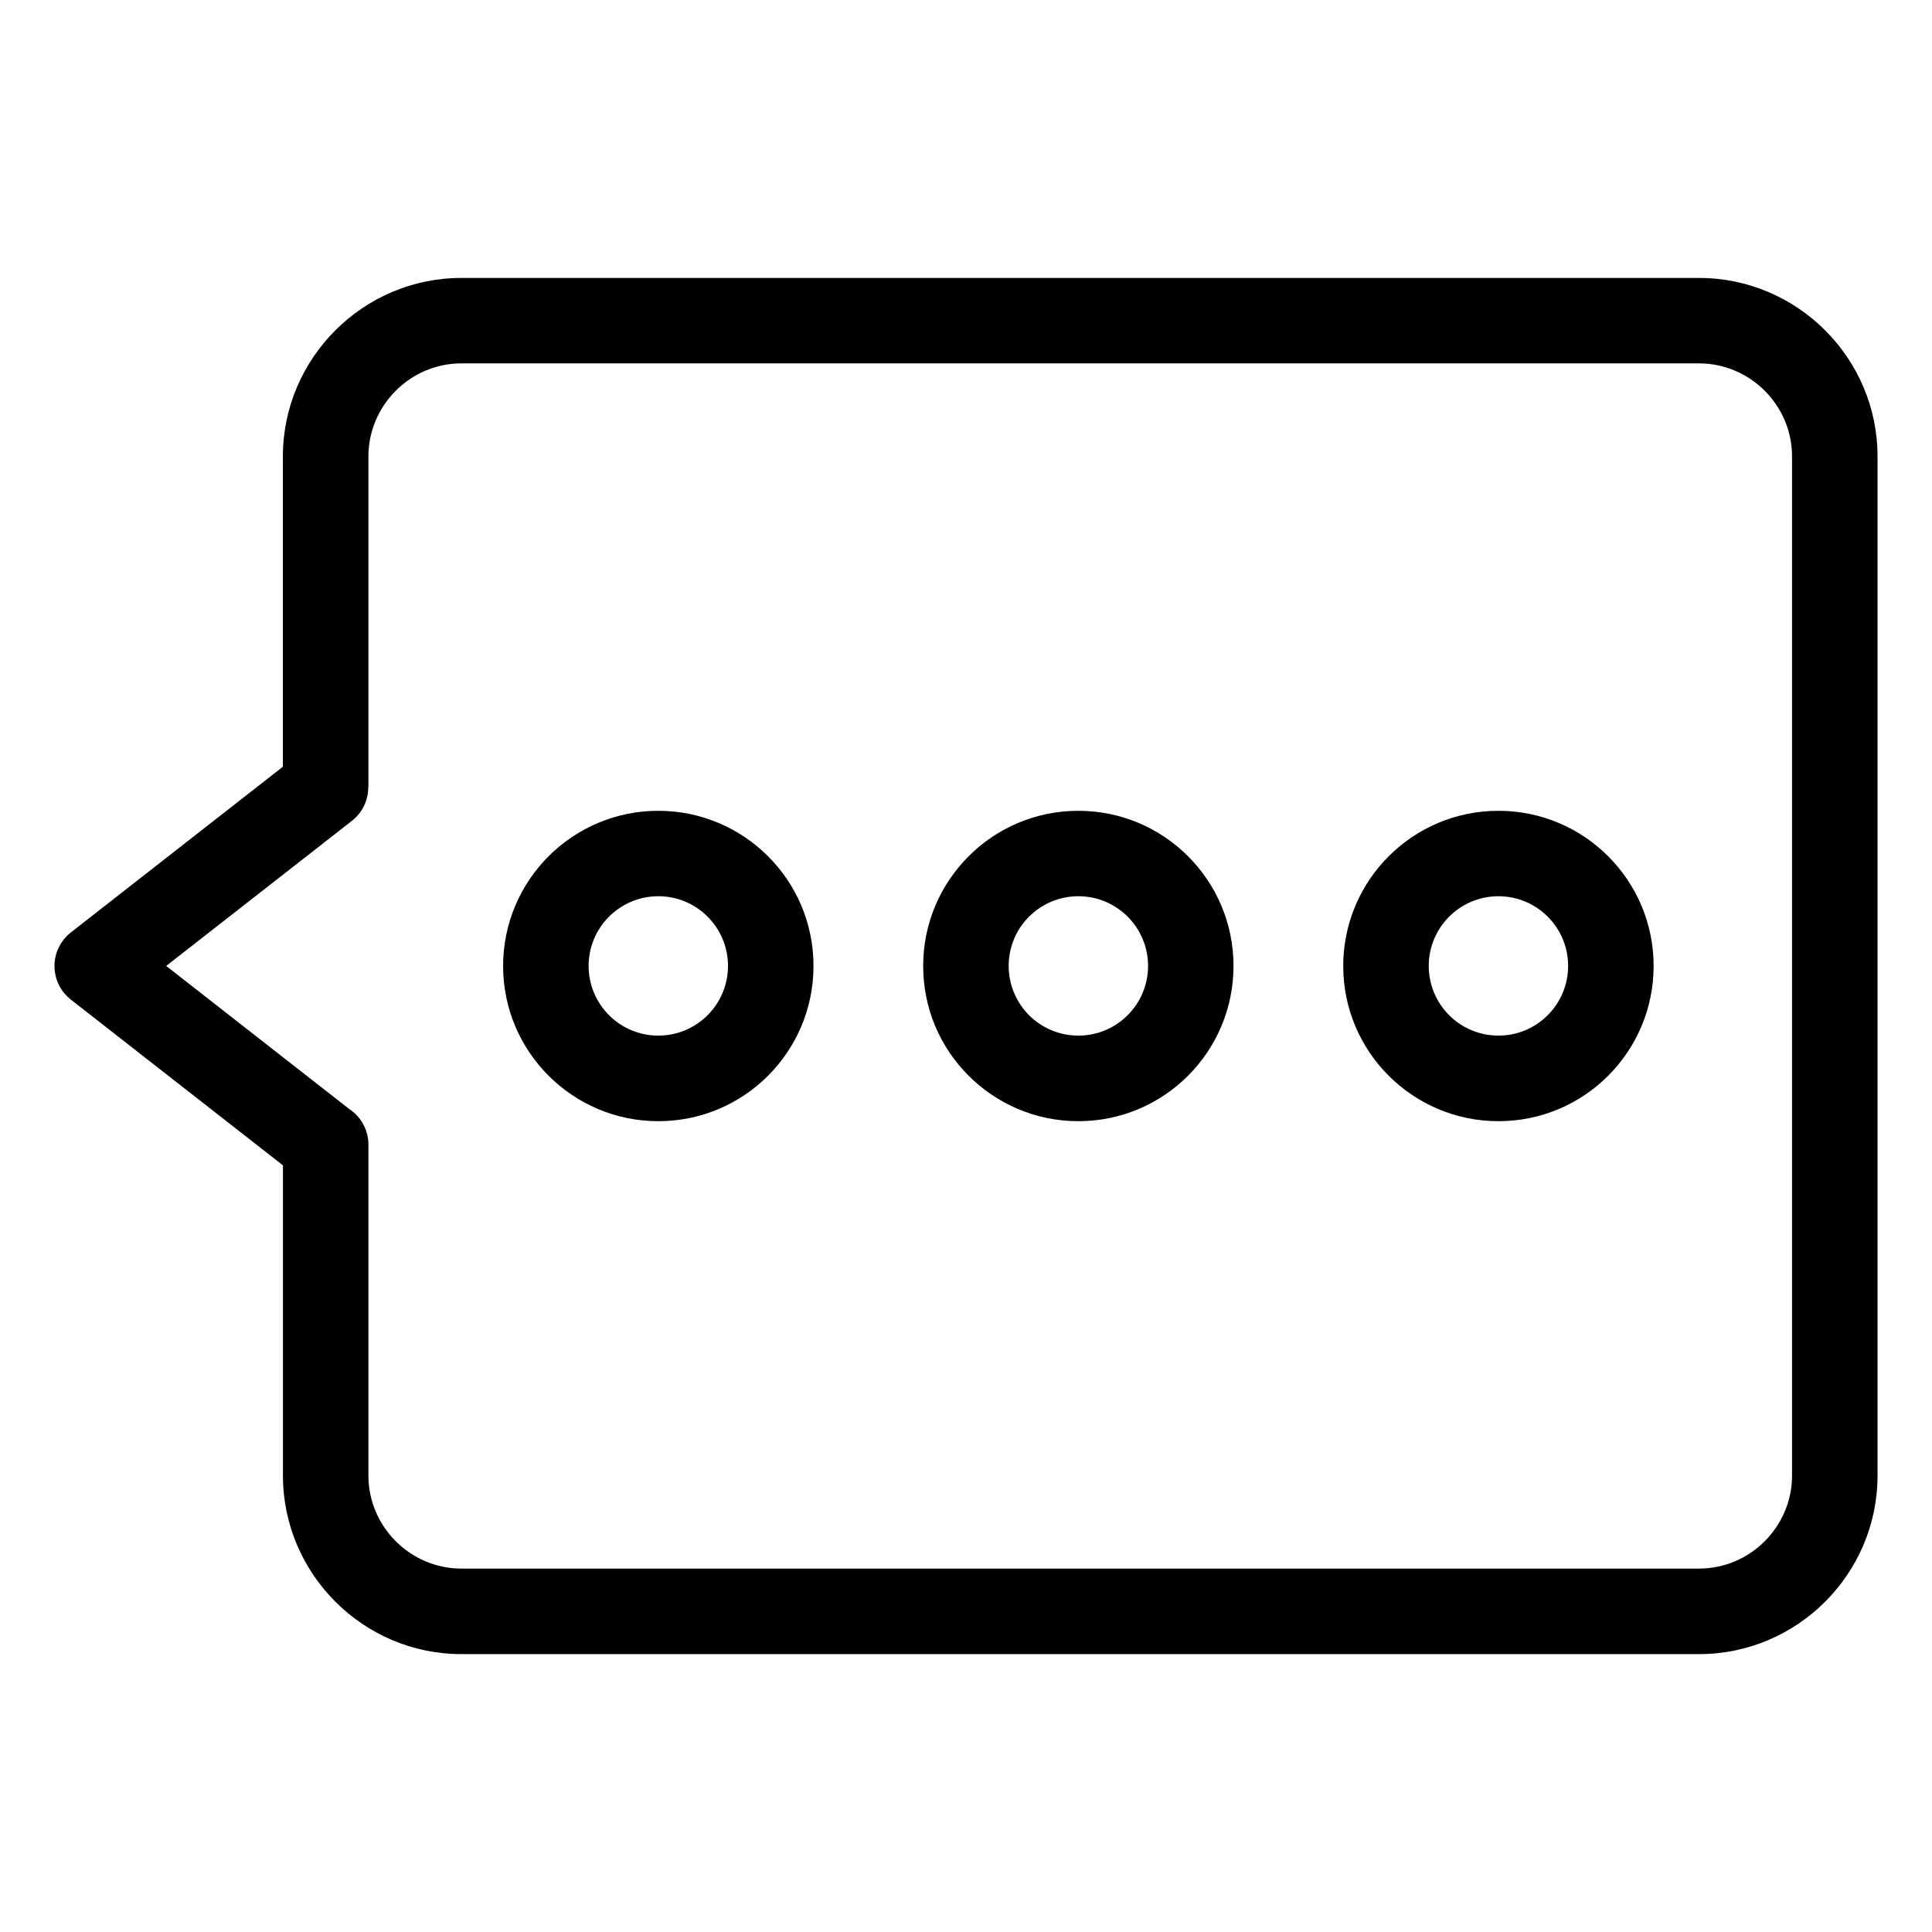
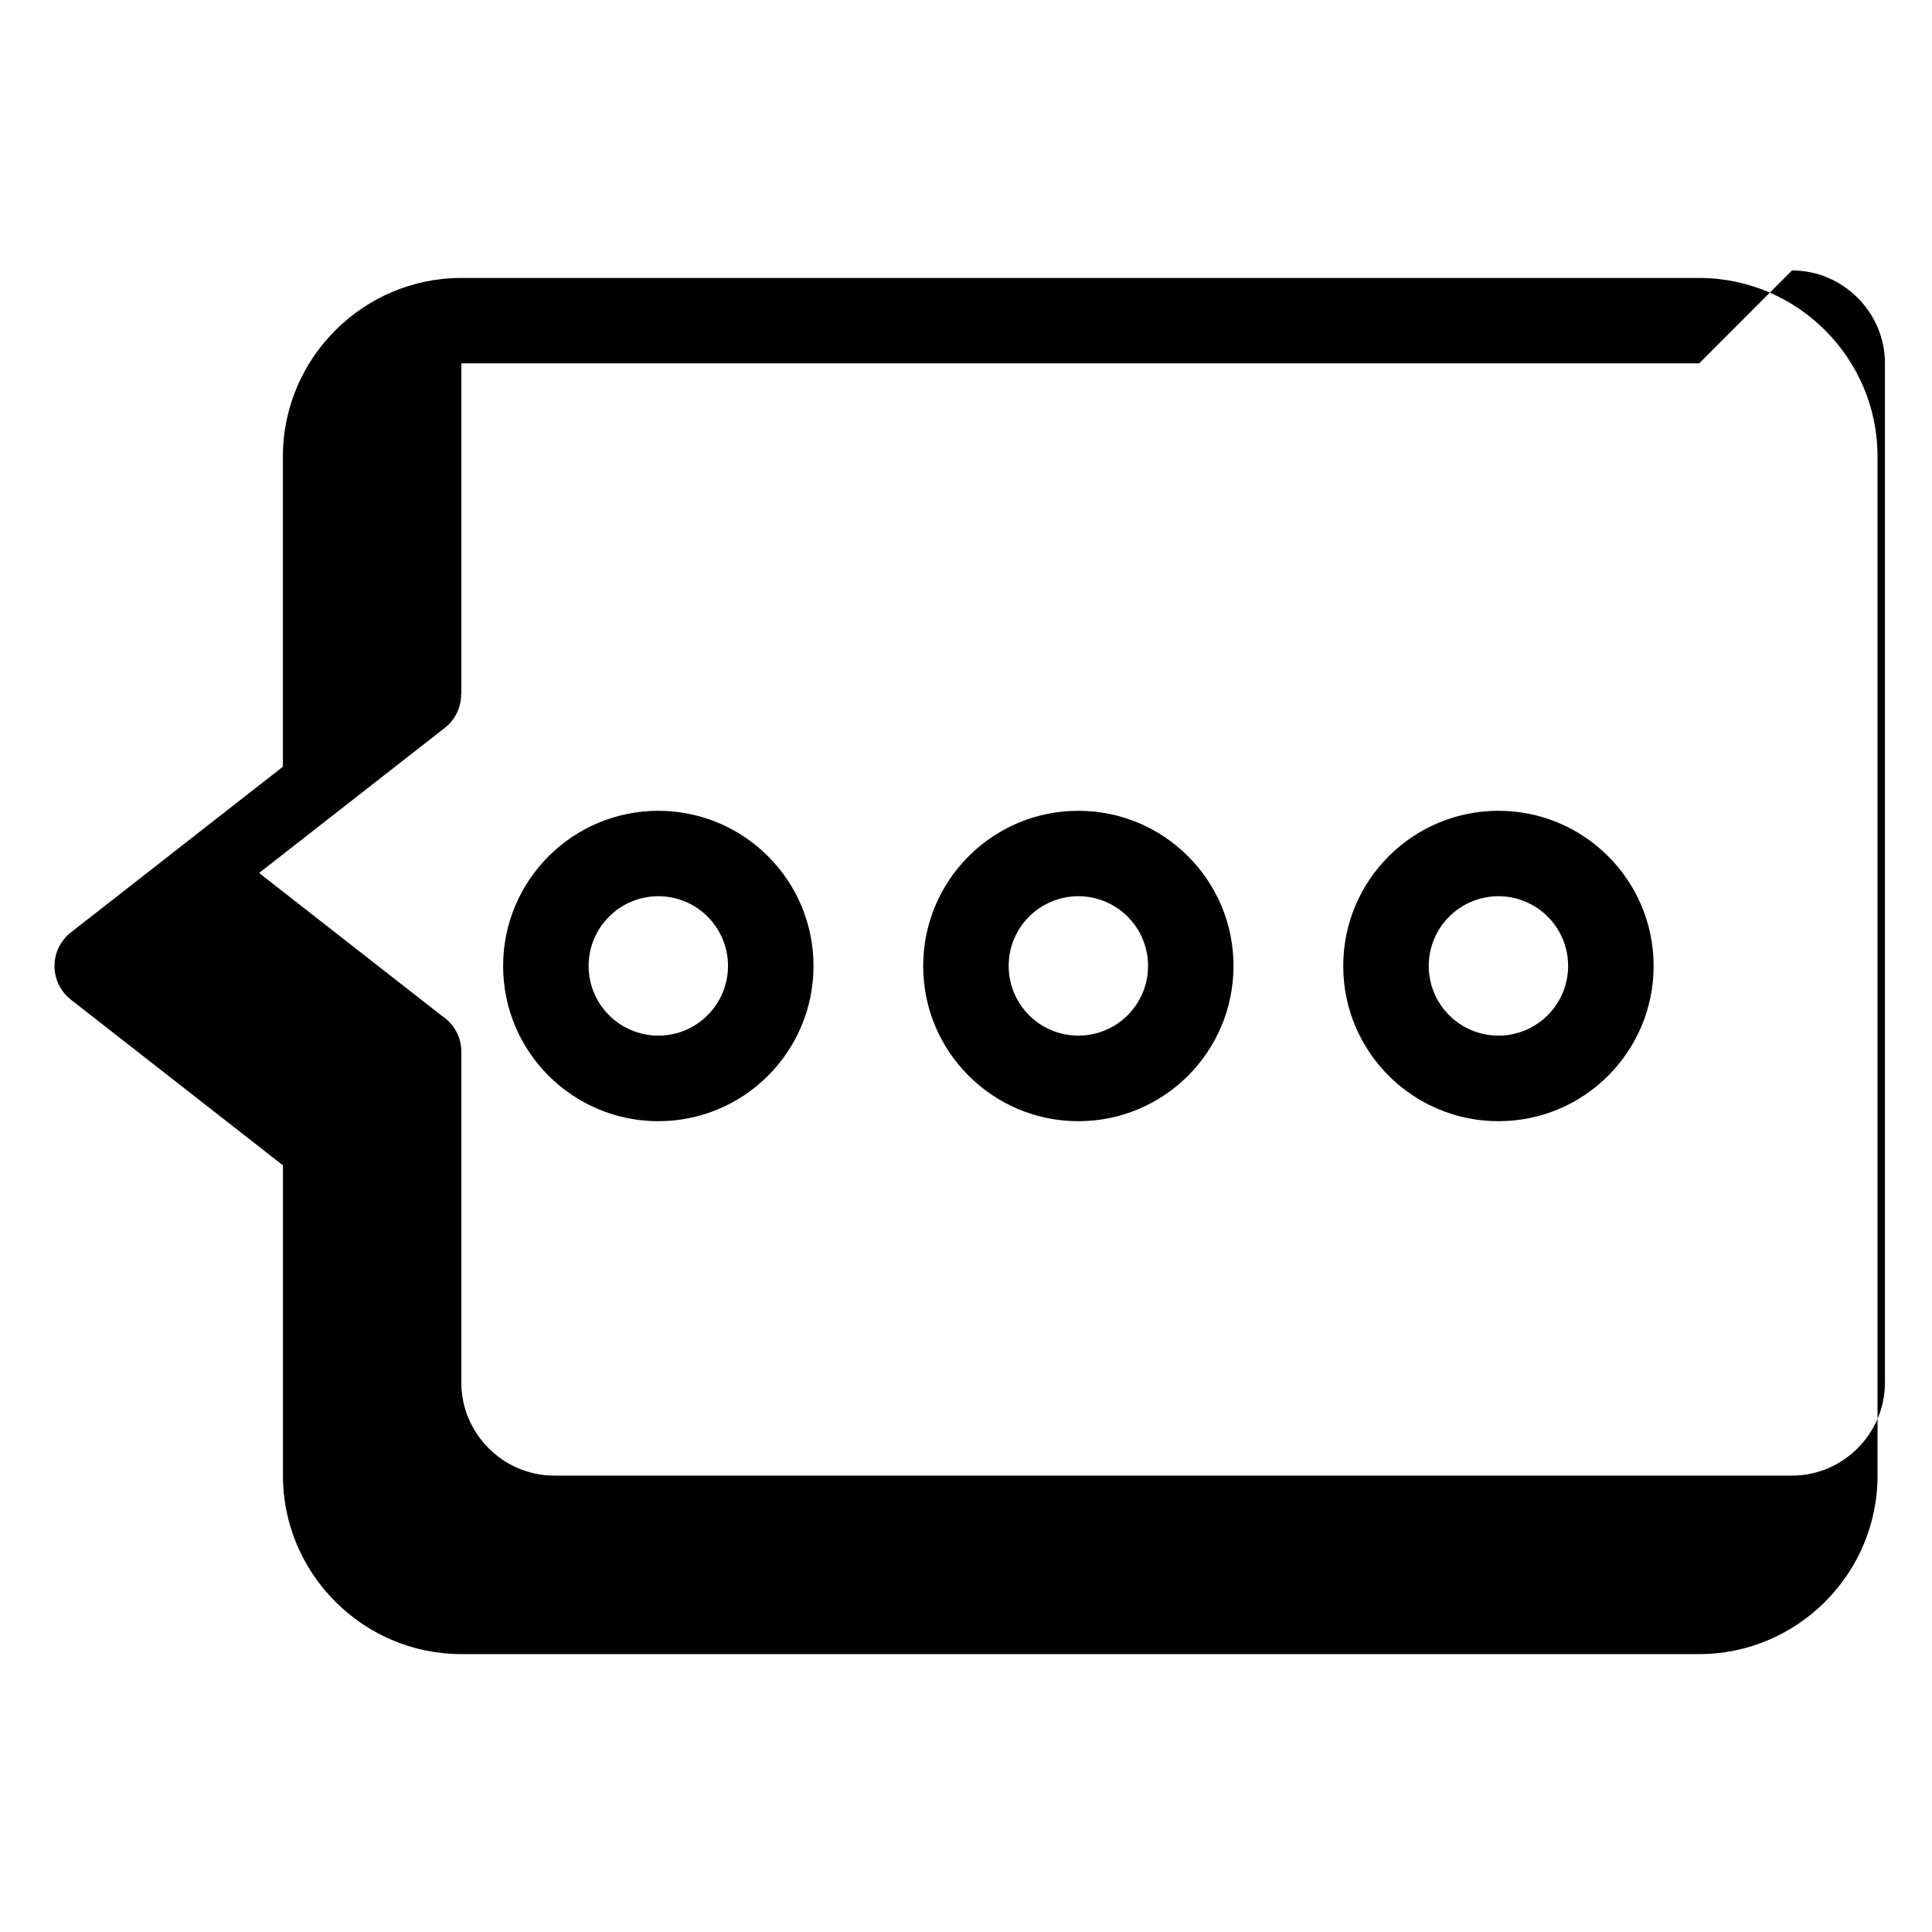
<svg xmlns="http://www.w3.org/2000/svg" fill="#000000" width="800px" height="800px" version="1.1" viewBox="144 144 512 512">
-   <path d="m266.26 217.66h328.03c13.012 0 24.832 5.32 33.402 13.891 8.57 8.57 13.875 20.391 13.875 33.402v270.11c0 13.012-5.32 24.832-13.875 33.402-8.57 8.57-20.391 13.891-33.402 13.891h-328.03c-13.012 0-24.832-5.32-33.387-13.891-8.57-8.57-13.891-20.391-13.891-33.402v-82.238l-56.211-43.922c-4.914-3.84-5.773-10.93-1.949-15.84 0.621-0.801 1.328-1.48 2.102-2.07l56.043-43.801v-82.238c0-13.012 5.32-24.832 13.891-33.402 8.555-8.57 20.375-13.891 33.387-13.891zm274.84 141.21c11.352 0 21.629 4.594 29.082 12.047 7.438 7.438 12.047 17.715 12.047 29.082 0 11.352-4.609 21.629-12.047 29.082s-17.715 12.047-29.082 12.047c-11.352 0-21.629-4.609-29.082-12.047-7.453-7.453-12.047-17.715-12.047-29.082 0-11.352 4.594-21.629 12.047-29.082 7.438-7.438 17.715-12.047 29.082-12.047zm13.059 28.051c-3.34-3.34-7.965-5.41-13.059-5.41s-9.719 2.07-13.059 5.41c-3.34 3.34-5.41 7.965-5.41 13.059s2.07 9.719 5.41 13.059c3.34 3.34 7.965 5.41 13.059 5.41s9.719-2.07 13.059-5.41 5.41-7.965 5.41-13.059-2.07-9.719-5.41-13.059zm-124.38-28.051c11.352 0 21.629 4.609 29.066 12.047 7.453 7.453 12.047 17.715 12.047 29.082 0 11.352-4.609 21.629-12.047 29.082-7.438 7.438-17.715 12.047-29.066 12.047s-21.629-4.594-29.082-12.047c-7.453-7.438-12.047-17.715-12.047-29.082 0-11.352 4.594-21.629 12.047-29.082 7.438-7.453 17.715-12.047 29.082-12.047zm13.059 28.051c-3.34-3.34-7.965-5.41-13.059-5.41-5.109 0-9.719 2.07-13.074 5.41-3.34 3.34-5.394 7.965-5.394 13.059s2.07 9.719 5.394 13.059c3.34 3.34 7.965 5.41 13.074 5.41 5.094 0 9.719-2.07 13.059-5.41s5.41-7.965 5.41-13.059-2.07-9.719-5.41-13.059zm-124.38-28.051c11.352 0 21.629 4.609 29.082 12.047 7.453 7.453 12.047 17.715 12.047 29.082 0 11.352-4.609 21.629-12.047 29.082-7.438 7.438-17.715 12.047-29.082 12.047-11.352 0-21.629-4.609-29.082-12.047-7.438-7.453-12.047-17.715-12.047-29.082 0-11.352 4.609-21.629 12.047-29.082 7.453-7.438 17.73-12.047 29.082-12.047zm13.059 28.051c-3.34-3.34-7.949-5.41-13.059-5.41-5.094 0-9.719 2.07-13.059 5.41-3.34 3.34-5.41 7.965-5.41 13.059s2.07 9.719 5.41 13.059 7.965 5.41 13.059 5.41c5.109 0 9.719-2.07 13.059-5.41 3.34-3.34 5.41-7.965 5.41-13.059s-2.07-9.719-5.41-13.059zm262.77-146.62h-328.03c-6.758 0-12.922 2.781-17.383 7.254-4.457 4.473-7.238 10.625-7.238 17.383v87.711h-0.047c0 3.356-1.496 6.664-4.336 8.887l-49.211 38.449 48.441 37.863c3.098 2.023 5.152 5.516 5.152 9.492v87.711c0 6.769 2.781 12.922 7.238 17.383 4.473 4.473 10.625 7.254 17.383 7.254h328.03c6.758 0 12.922-2.781 17.383-7.254 4.473-4.473 7.238-10.625 7.238-17.383v-270.11c0-6.769-2.766-12.922-7.238-17.383-4.473-4.473-10.625-7.254-17.383-7.254z" />
+   <path d="m266.26 217.66h328.03c13.012 0 24.832 5.32 33.402 13.891 8.57 8.57 13.875 20.391 13.875 33.402v270.11c0 13.012-5.32 24.832-13.875 33.402-8.57 8.57-20.391 13.891-33.402 13.891h-328.03c-13.012 0-24.832-5.32-33.387-13.891-8.57-8.57-13.891-20.391-13.891-33.402v-82.238l-56.211-43.922c-4.914-3.84-5.773-10.93-1.949-15.84 0.621-0.801 1.328-1.48 2.102-2.07l56.043-43.801v-82.238c0-13.012 5.32-24.832 13.891-33.402 8.555-8.57 20.375-13.891 33.387-13.891zm274.84 141.21c11.352 0 21.629 4.594 29.082 12.047 7.438 7.438 12.047 17.715 12.047 29.082 0 11.352-4.609 21.629-12.047 29.082s-17.715 12.047-29.082 12.047c-11.352 0-21.629-4.609-29.082-12.047-7.453-7.453-12.047-17.715-12.047-29.082 0-11.352 4.594-21.629 12.047-29.082 7.438-7.438 17.715-12.047 29.082-12.047zm13.059 28.051c-3.34-3.34-7.965-5.41-13.059-5.41s-9.719 2.07-13.059 5.41c-3.34 3.34-5.41 7.965-5.41 13.059s2.07 9.719 5.41 13.059c3.34 3.34 7.965 5.41 13.059 5.41s9.719-2.07 13.059-5.41 5.41-7.965 5.41-13.059-2.07-9.719-5.41-13.059zm-124.38-28.051c11.352 0 21.629 4.609 29.066 12.047 7.453 7.453 12.047 17.715 12.047 29.082 0 11.352-4.609 21.629-12.047 29.082-7.438 7.438-17.715 12.047-29.066 12.047s-21.629-4.594-29.082-12.047c-7.453-7.438-12.047-17.715-12.047-29.082 0-11.352 4.594-21.629 12.047-29.082 7.438-7.453 17.715-12.047 29.082-12.047zm13.059 28.051c-3.34-3.34-7.965-5.41-13.059-5.41-5.109 0-9.719 2.07-13.074 5.41-3.34 3.34-5.394 7.965-5.394 13.059s2.07 9.719 5.394 13.059c3.34 3.34 7.965 5.41 13.074 5.41 5.094 0 9.719-2.07 13.059-5.41s5.41-7.965 5.41-13.059-2.07-9.719-5.41-13.059zm-124.38-28.051c11.352 0 21.629 4.609 29.082 12.047 7.453 7.453 12.047 17.715 12.047 29.082 0 11.352-4.609 21.629-12.047 29.082-7.438 7.438-17.715 12.047-29.082 12.047-11.352 0-21.629-4.609-29.082-12.047-7.438-7.453-12.047-17.715-12.047-29.082 0-11.352 4.609-21.629 12.047-29.082 7.453-7.438 17.73-12.047 29.082-12.047zm13.059 28.051c-3.34-3.34-7.949-5.41-13.059-5.41-5.094 0-9.719 2.07-13.059 5.41-3.34 3.34-5.41 7.965-5.41 13.059s2.07 9.719 5.41 13.059 7.965 5.41 13.059 5.41c5.109 0 9.719-2.07 13.059-5.41 3.34-3.34 5.41-7.965 5.41-13.059s-2.07-9.719-5.41-13.059zm262.77-146.62h-328.03v87.711h-0.047c0 3.356-1.496 6.664-4.336 8.887l-49.211 38.449 48.441 37.863c3.098 2.023 5.152 5.516 5.152 9.492v87.711c0 6.769 2.781 12.922 7.238 17.383 4.473 4.473 10.625 7.254 17.383 7.254h328.03c6.758 0 12.922-2.781 17.383-7.254 4.473-4.473 7.238-10.625 7.238-17.383v-270.11c0-6.769-2.766-12.922-7.238-17.383-4.473-4.473-10.625-7.254-17.383-7.254z" />
</svg>